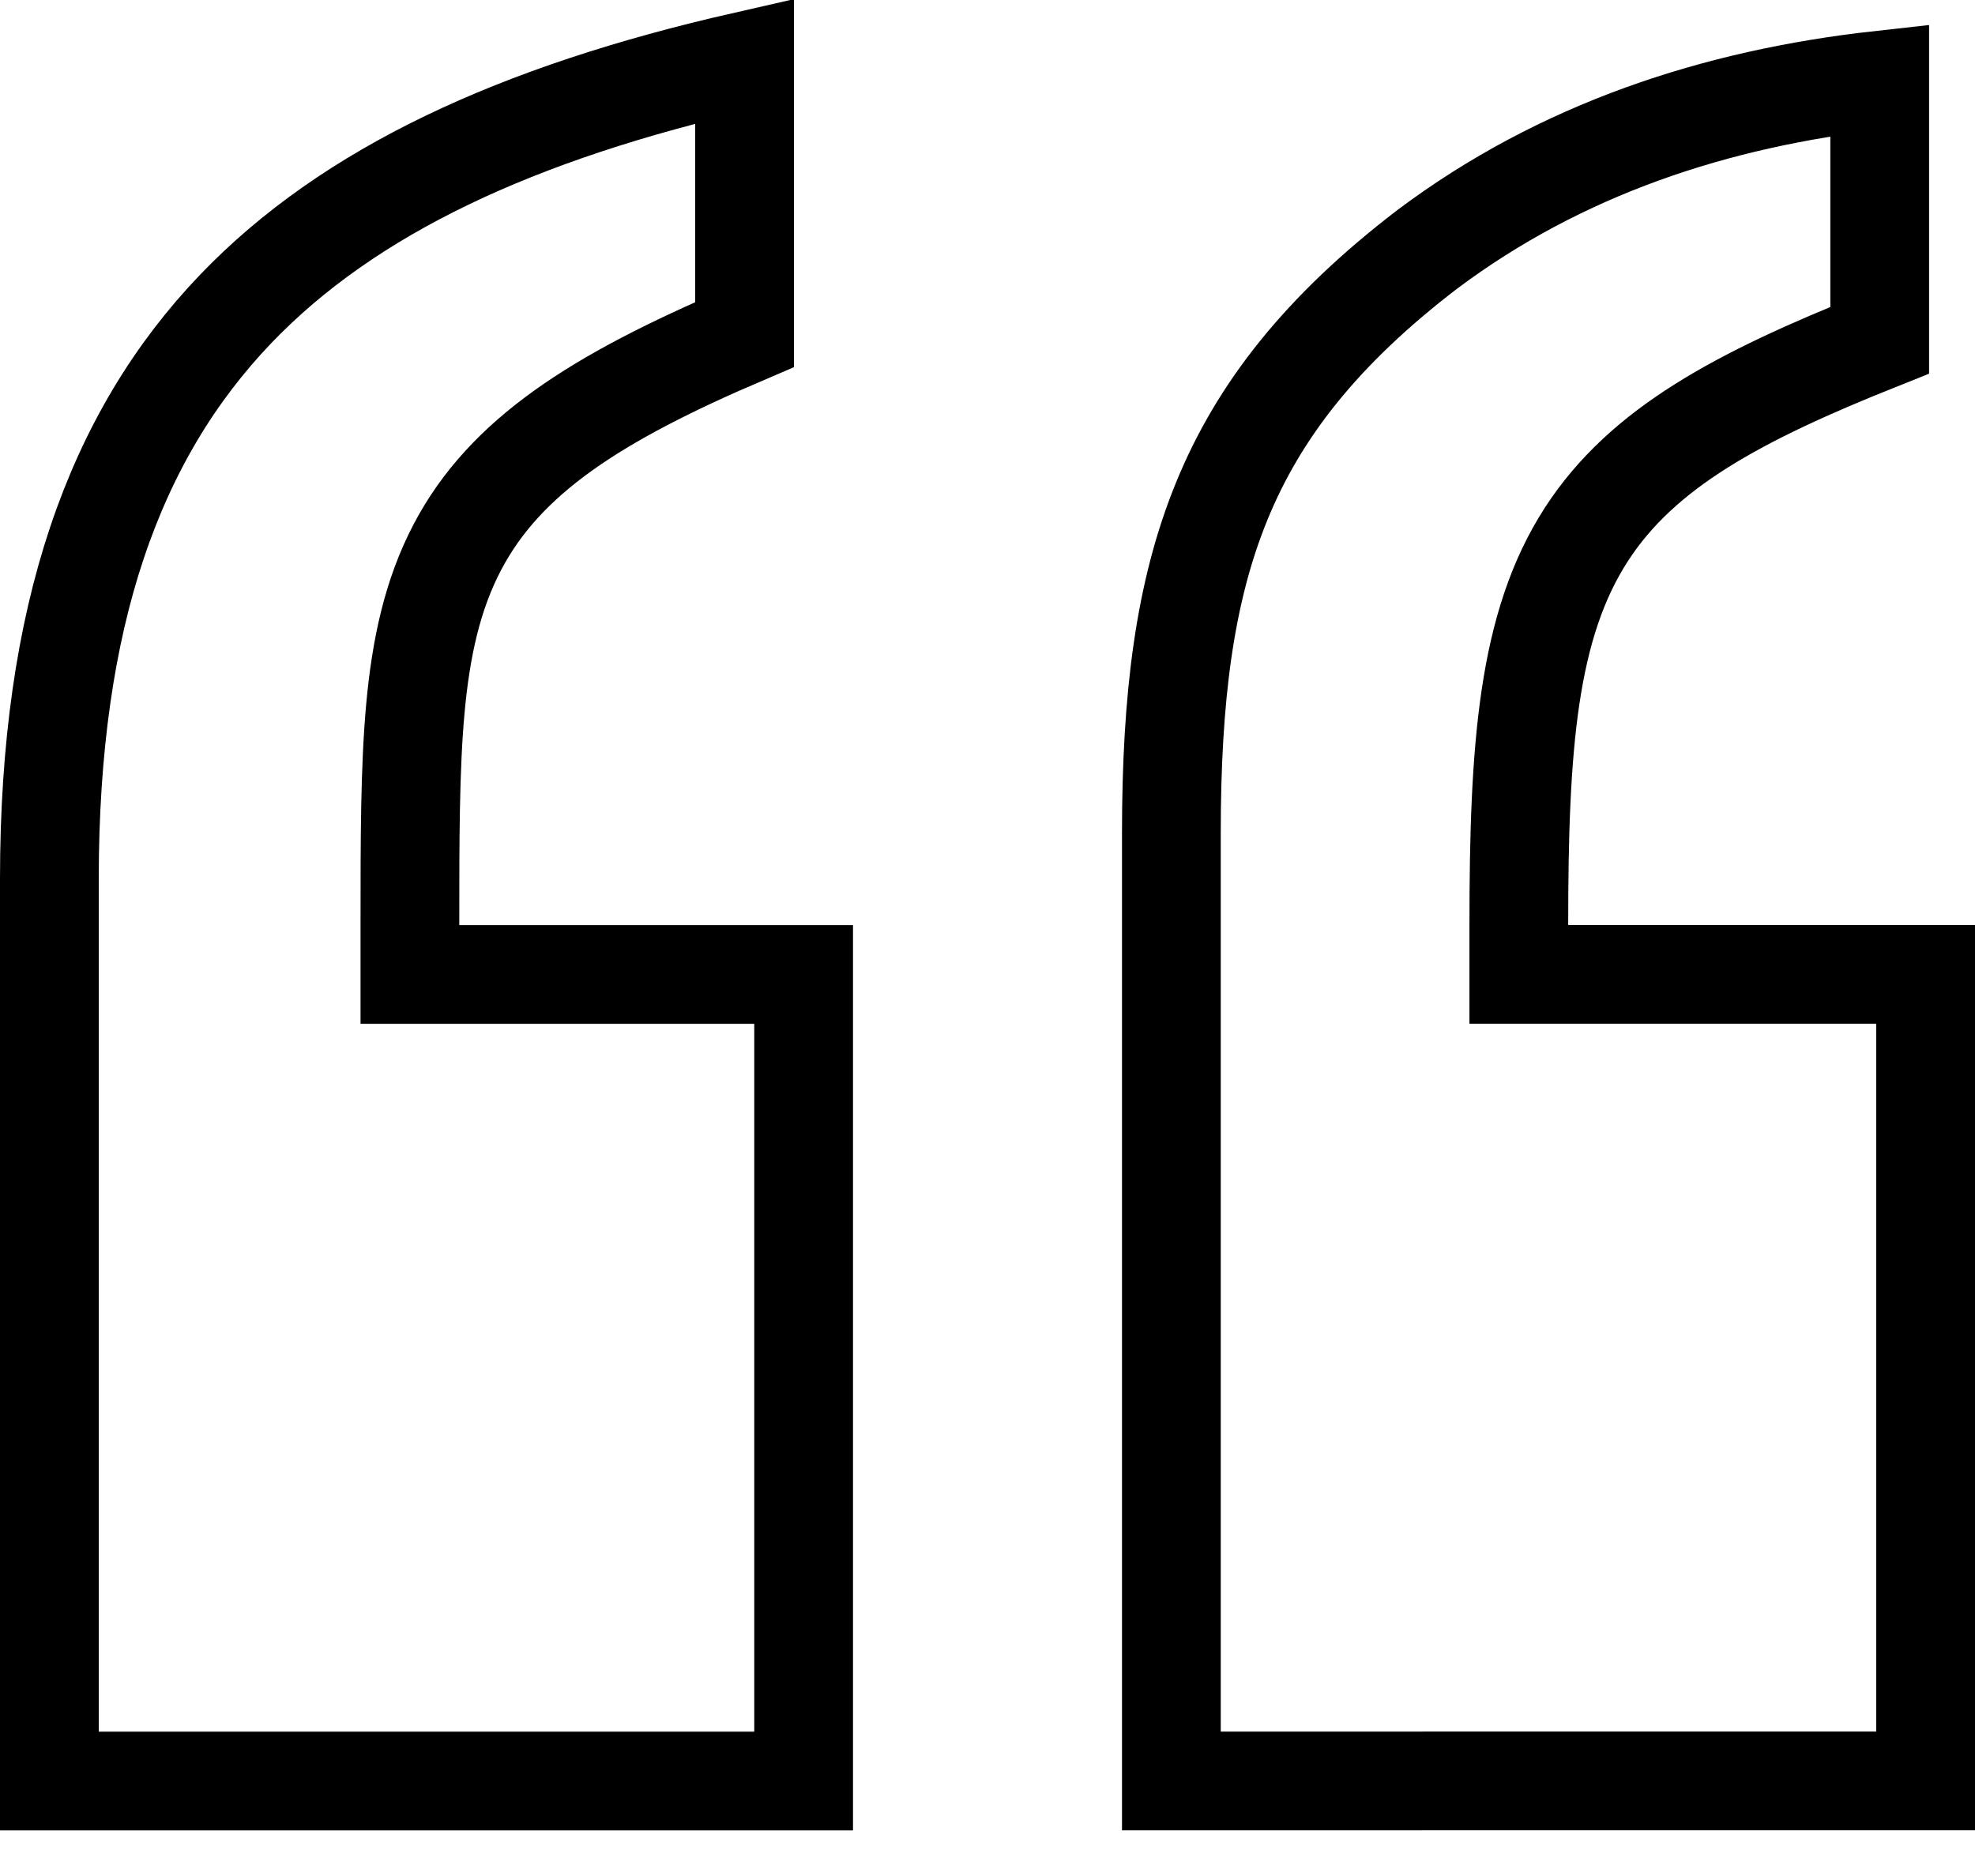
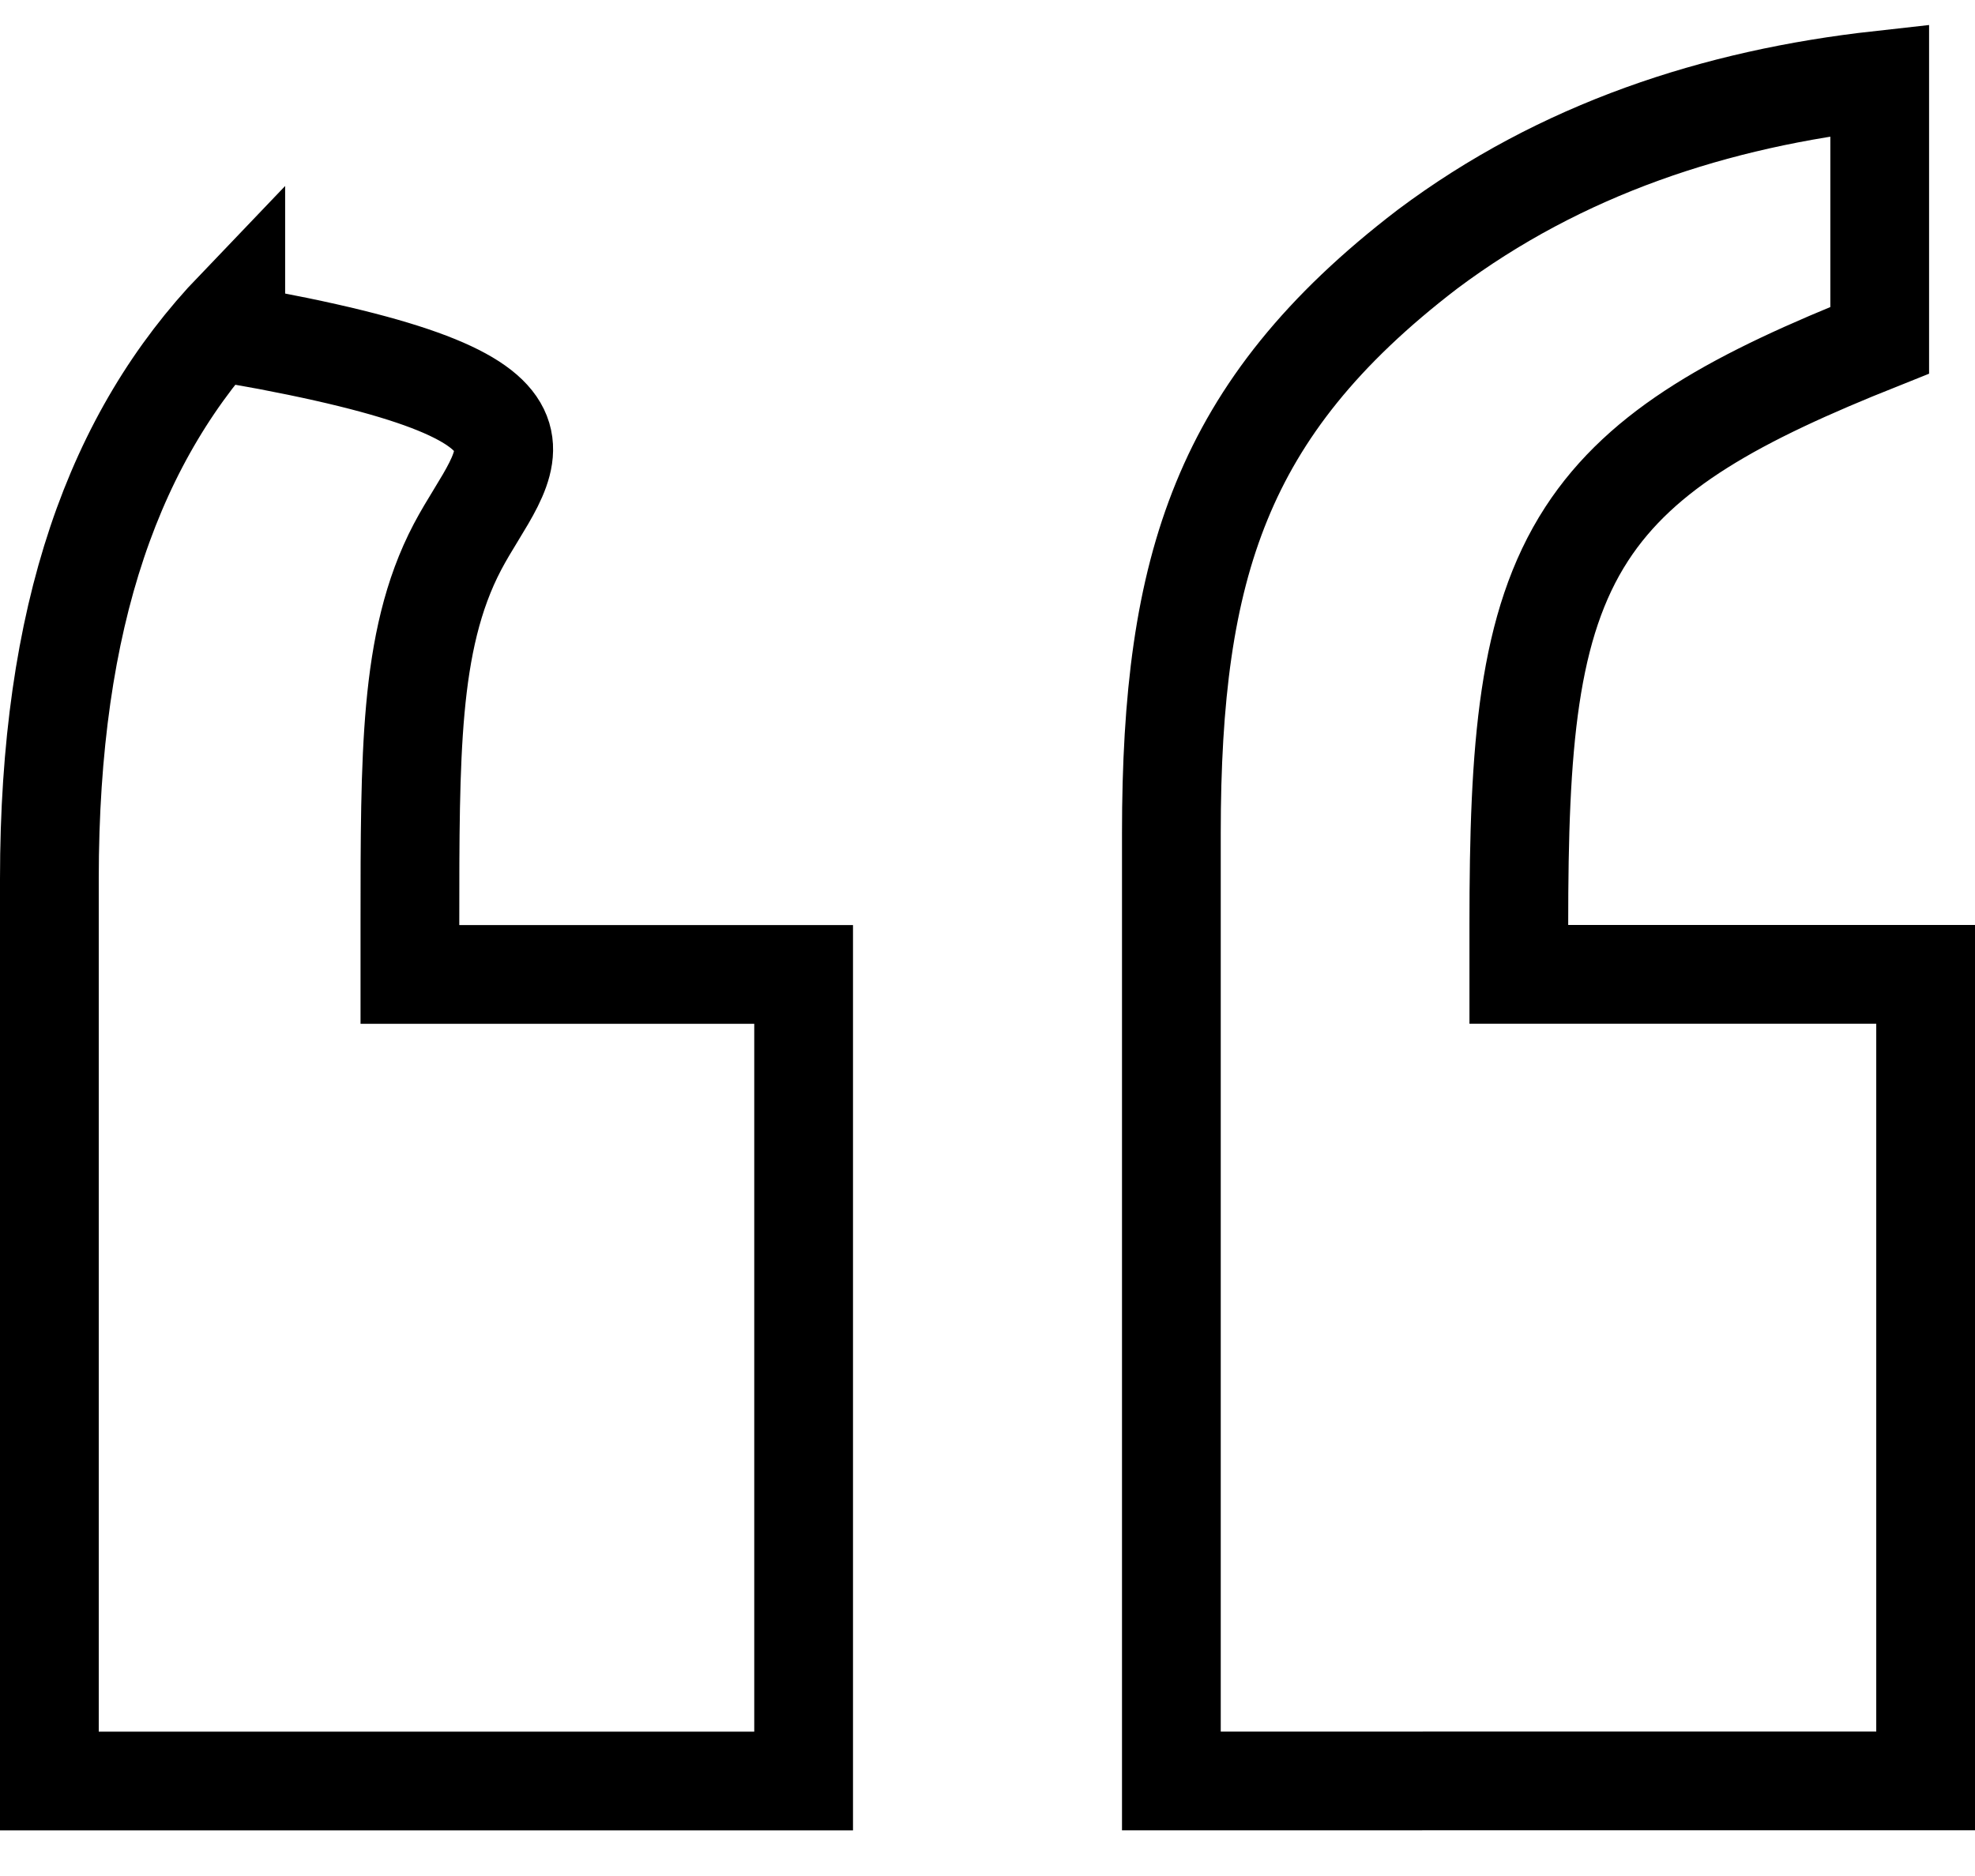
<svg xmlns="http://www.w3.org/2000/svg" width="40" height="38" viewBox="0 0 40 38" fill="none">
-   <path d="M9.302 19.738H16.276V36.076H1V17.807C1 12.459 2.317 8.821 4.775 6.256C7.066 3.867 10.461 2.288 15.08 1.236V6.777C12.064 8.066 10.231 9.242 9.265 11.079C8.755 12.049 8.524 13.129 8.412 14.359C8.302 15.569 8.302 17.003 8.302 18.696V18.738V19.738H9.302ZM24.746 10.147C25.495 8.317 26.763 6.691 28.909 5.049C31.616 3.02 34.75 1.993 38.07 1.624V6.892C35.199 8.038 33.265 9.075 32.135 10.816C30.935 12.665 30.761 15.13 30.761 18.736V19.736H31.761H39V36.074L23.724 36.075V16.877C23.724 14.139 23.987 11.998 24.746 10.147Z" stroke="black" stroke-width="2" />
+   <path d="M9.302 19.738H16.276V36.076H1V17.807C1 12.459 2.317 8.821 4.775 6.256V6.777C12.064 8.066 10.231 9.242 9.265 11.079C8.755 12.049 8.524 13.129 8.412 14.359C8.302 15.569 8.302 17.003 8.302 18.696V18.738V19.738H9.302ZM24.746 10.147C25.495 8.317 26.763 6.691 28.909 5.049C31.616 3.02 34.75 1.993 38.07 1.624V6.892C35.199 8.038 33.265 9.075 32.135 10.816C30.935 12.665 30.761 15.13 30.761 18.736V19.736H31.761H39V36.074L23.724 36.075V16.877C23.724 14.139 23.987 11.998 24.746 10.147Z" stroke="black" stroke-width="2" />
</svg>